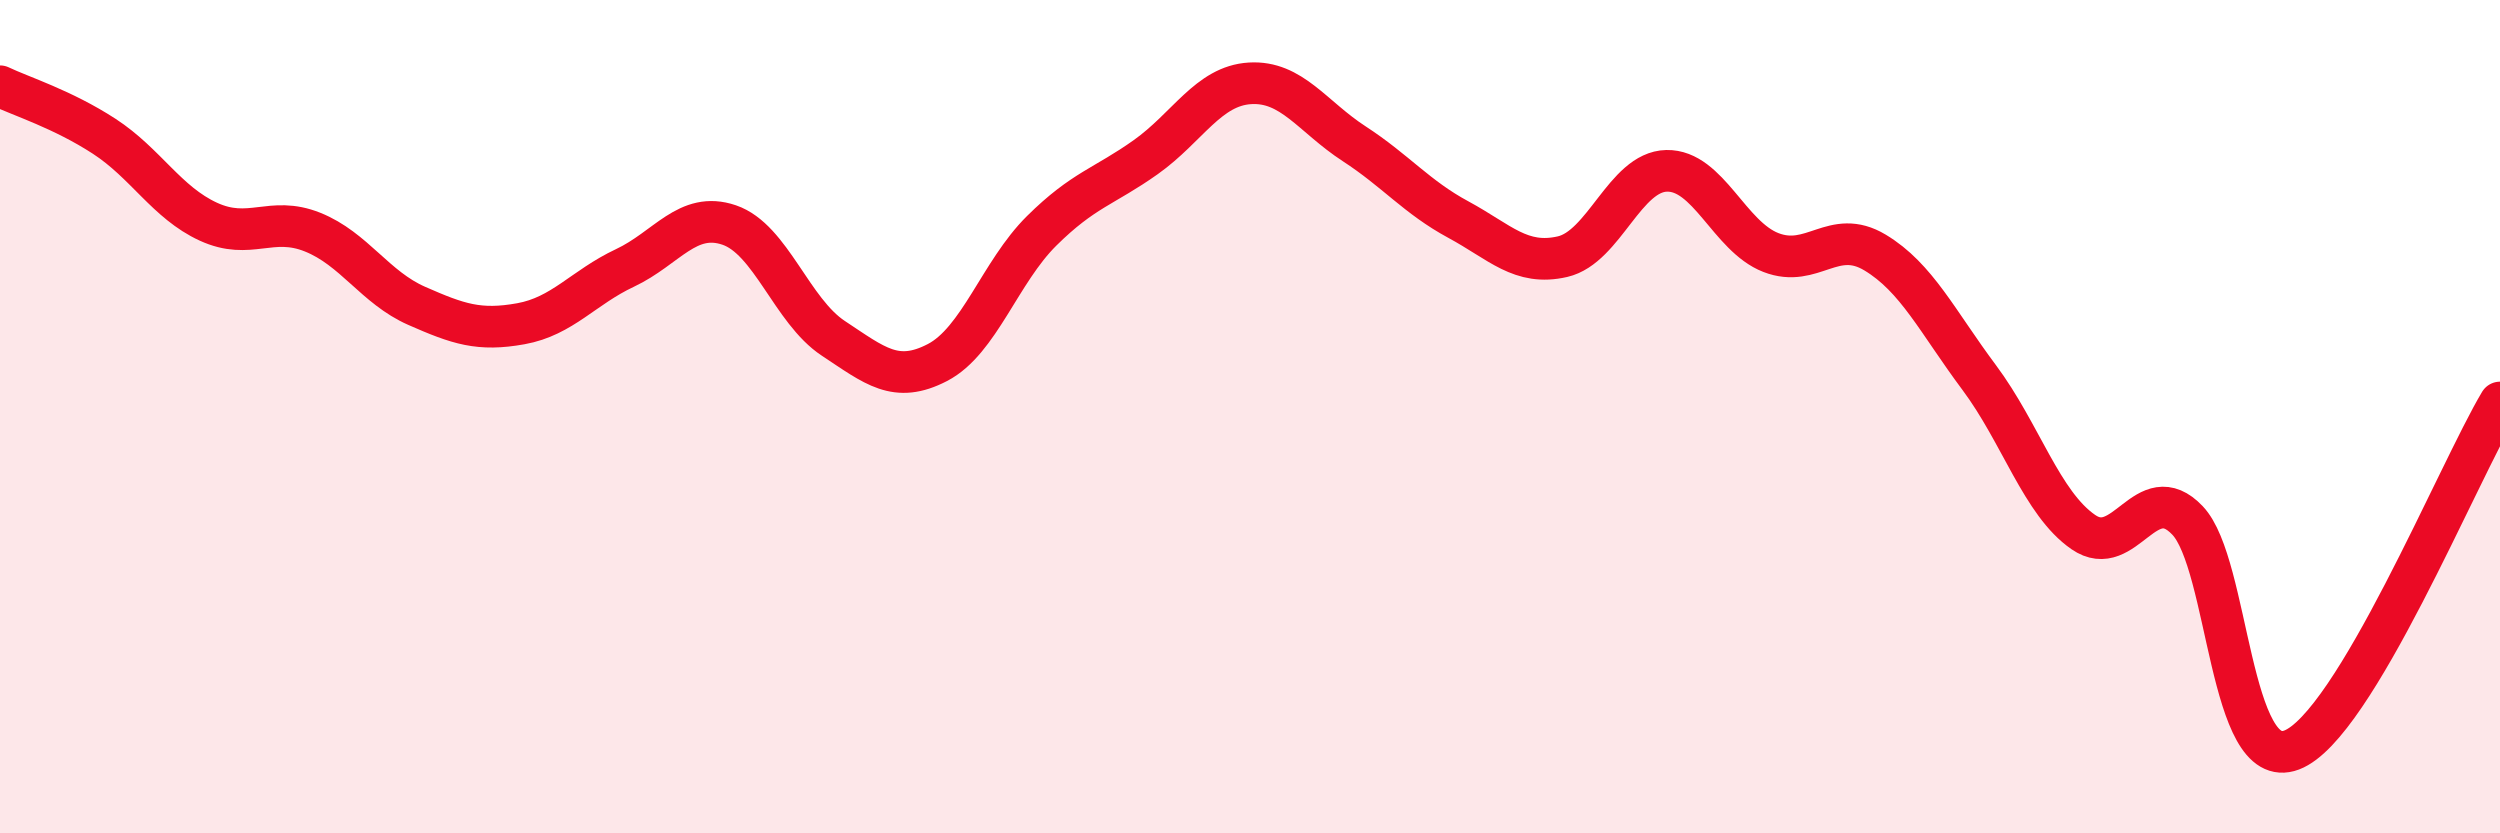
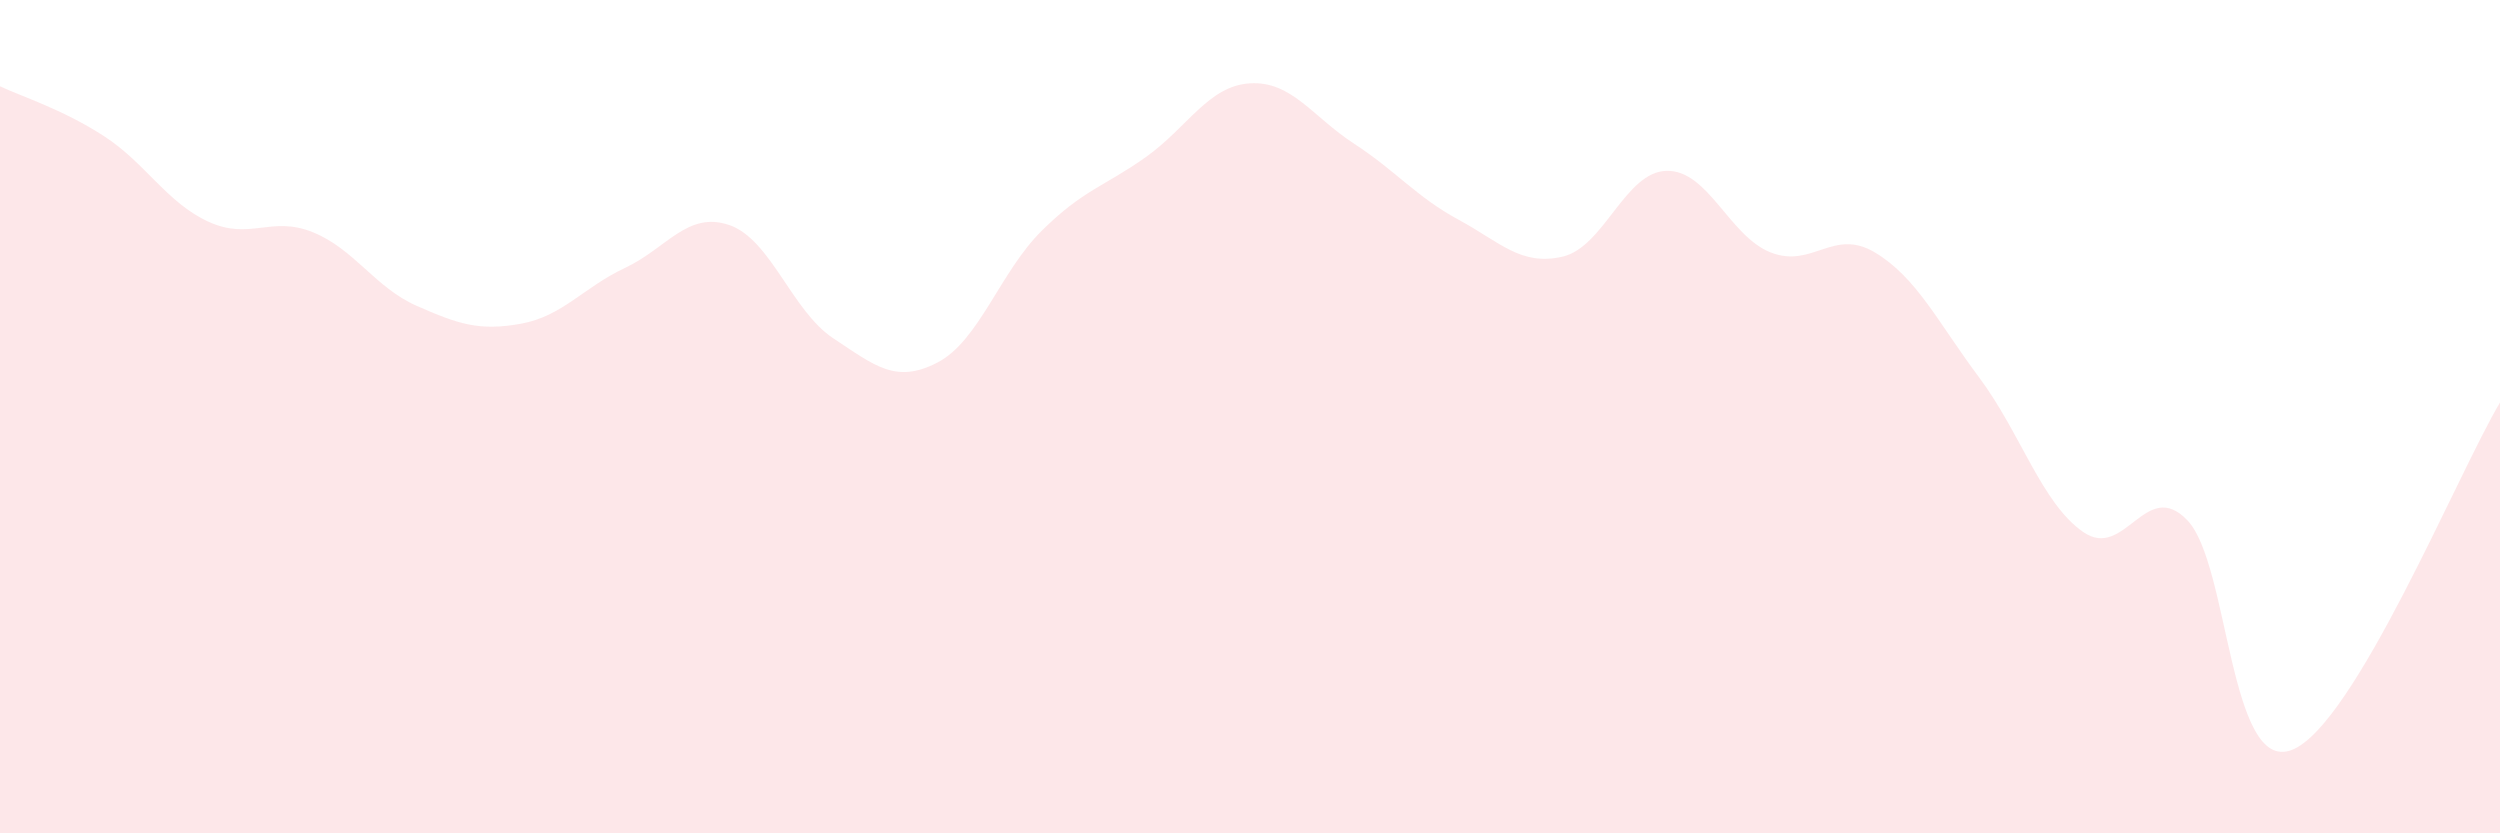
<svg xmlns="http://www.w3.org/2000/svg" width="60" height="20" viewBox="0 0 60 20">
  <path d="M 0,2.07 C 0.5,2.31 1.5,2.62 2.5,3.27 C 3.5,3.92 4,4.86 5,5.32 C 6,5.78 6.5,5.17 7.5,5.57 C 8.5,5.97 9,6.9 10,7.34 C 11,7.78 11.5,7.95 12.5,7.77 C 13.5,7.59 14,6.9 15,6.43 C 16,5.96 16.5,5.06 17.5,5.4 C 18.5,5.74 19,7.46 20,8.12 C 21,8.78 21.5,9.22 22.5,8.7 C 23.5,8.18 24,6.53 25,5.54 C 26,4.55 26.5,4.48 27.5,3.77 C 28.5,3.06 29,2.06 30,2 C 31,1.94 31.5,2.8 32.5,3.45 C 33.5,4.1 34,4.73 35,5.27 C 36,5.81 36.5,6.39 37.5,6.16 C 38.5,5.93 39,4.12 40,4.1 C 41,4.08 41.5,5.67 42.5,6.06 C 43.5,6.45 44,5.46 45,6.06 C 46,6.66 46.5,7.72 47.5,9.06 C 48.5,10.4 49,12.08 50,12.77 C 51,13.46 51.5,11.44 52.5,12.49 C 53.5,13.54 53.5,18.57 55,18 C 56.5,17.43 59,11.33 60,9.66L60 20L0 20Z" fill="#EB0A25" opacity="0.1" stroke-linecap="round" stroke-linejoin="round" />
-   <path d="M 0,2.07 C 0.5,2.31 1.5,2.62 2.5,3.27 C 3.5,3.92 4,4.86 5,5.32 C 6,5.78 6.5,5.17 7.5,5.57 C 8.5,5.97 9,6.9 10,7.34 C 11,7.78 11.5,7.95 12.5,7.77 C 13.5,7.59 14,6.9 15,6.43 C 16,5.96 16.5,5.06 17.5,5.4 C 18.5,5.74 19,7.46 20,8.12 C 21,8.78 21.5,9.22 22.5,8.7 C 23.5,8.18 24,6.53 25,5.54 C 26,4.55 26.5,4.48 27.5,3.77 C 28.5,3.06 29,2.06 30,2 C 31,1.94 31.5,2.8 32.5,3.45 C 33.5,4.1 34,4.73 35,5.27 C 36,5.81 36.5,6.39 37.5,6.16 C 38.5,5.93 39,4.12 40,4.1 C 41,4.08 41.5,5.67 42.5,6.06 C 43.5,6.45 44,5.46 45,6.06 C 46,6.66 46.5,7.72 47.5,9.06 C 48.5,10.4 49,12.08 50,12.77 C 51,13.46 51.5,11.44 52.5,12.49 C 53.5,13.54 53.5,18.57 55,18 C 56.5,17.43 59,11.33 60,9.66" stroke="#EB0A25" stroke-width="1" fill="none" stroke-linecap="round" stroke-linejoin="round" />
</svg>